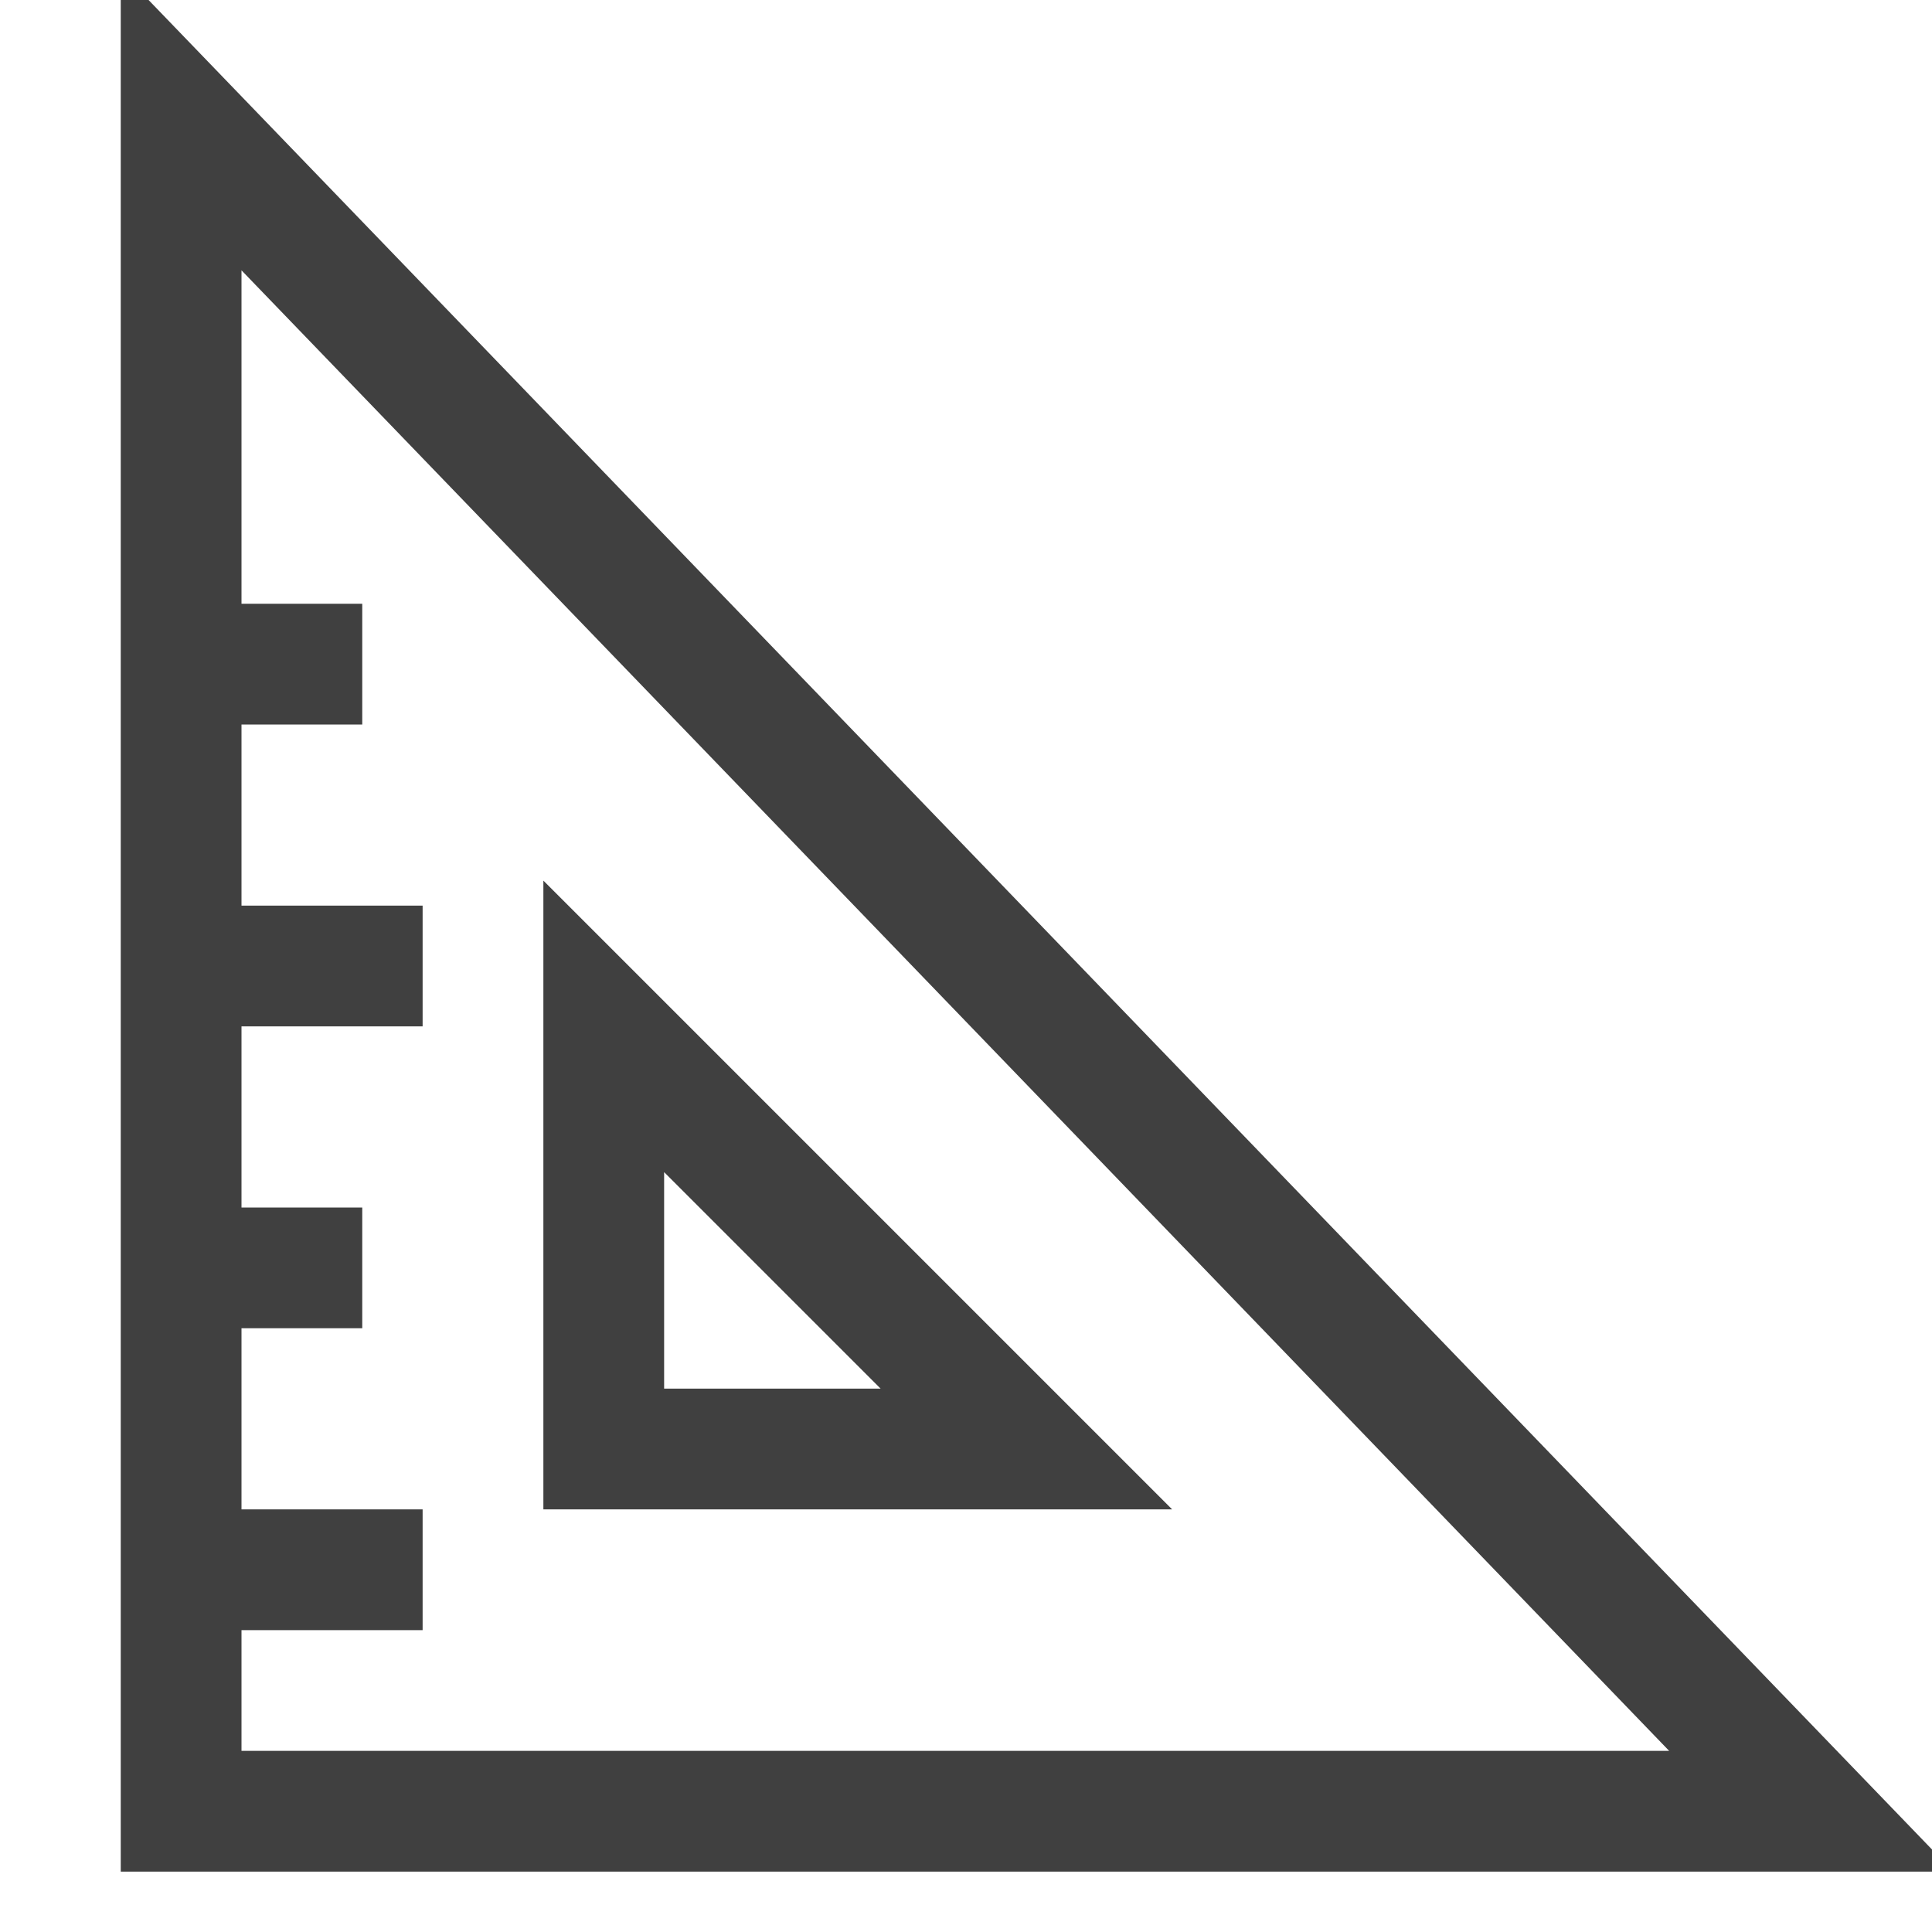
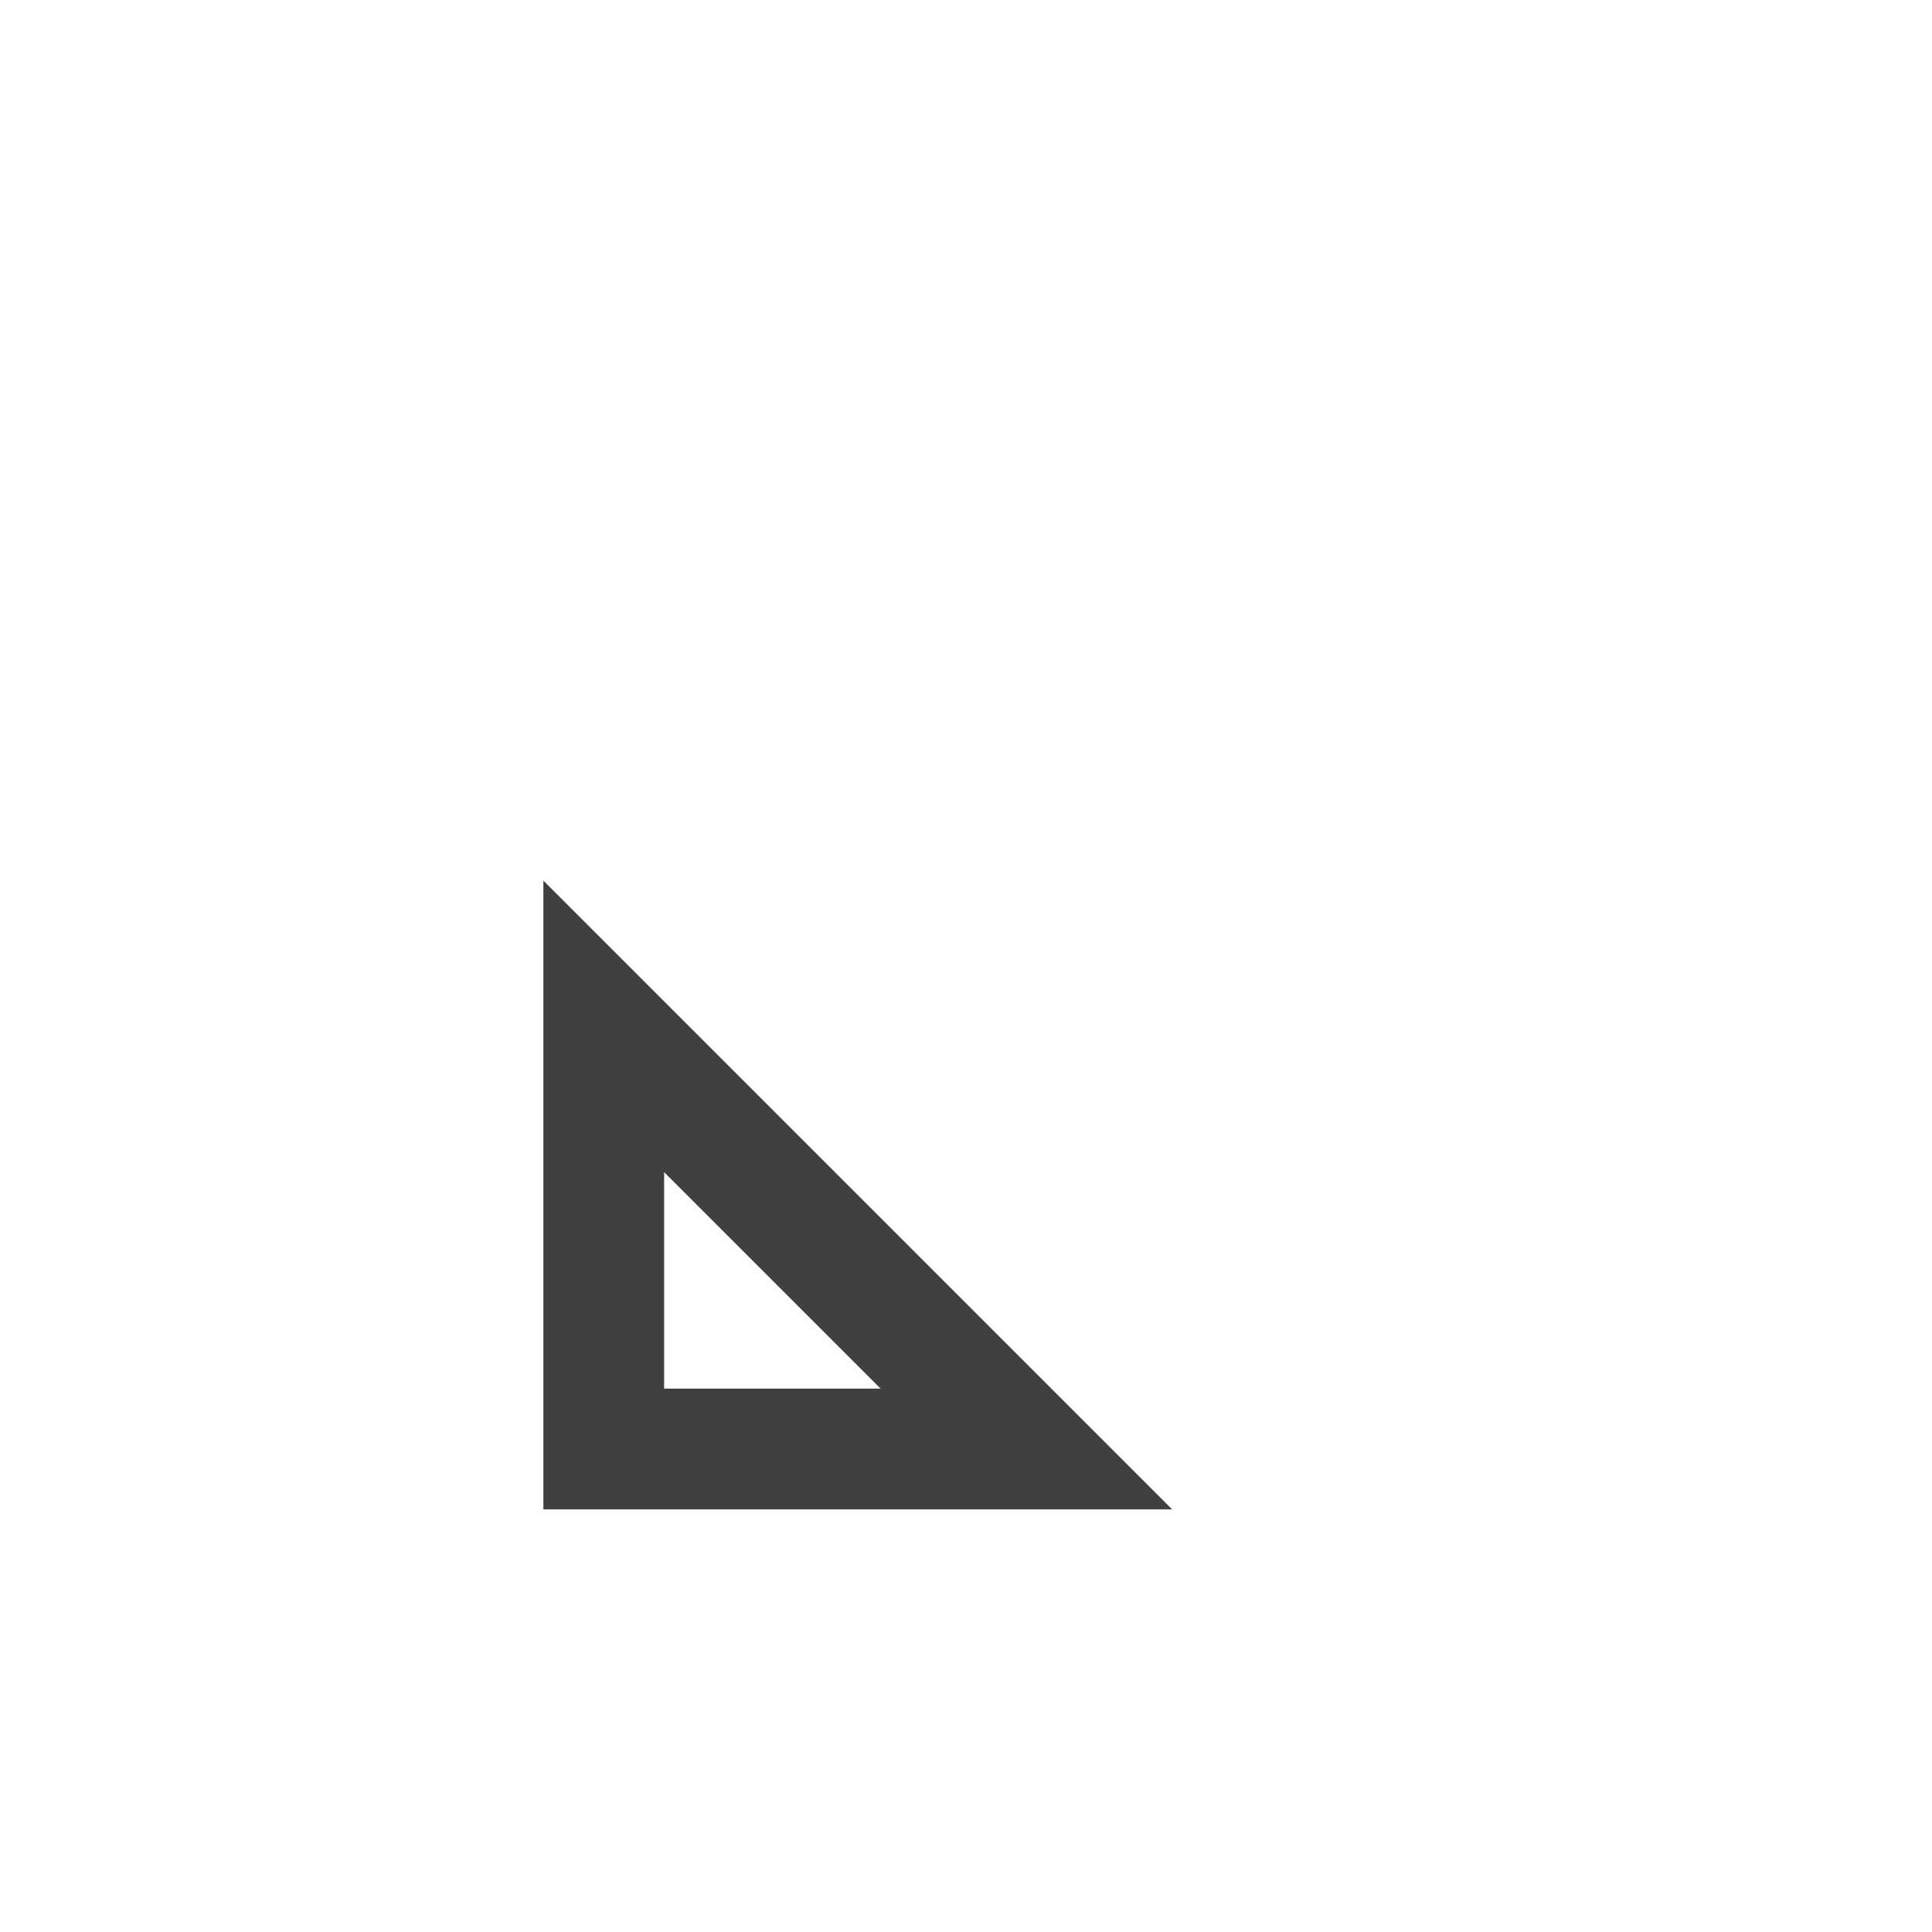
<svg xmlns="http://www.w3.org/2000/svg" preserveAspectRatio="xMidYMid slice" width="32px" height="32px" viewBox="0 0 32 32">
  <g fill="none" fill-rule="evenodd" stroke-linecap="square">
    <g stroke="#404040" stroke-width="2">
      <g>
-         <path d="M0 14L3 14M0 9L2 9M0 19L2 19M0 24L3 24M0 0L0 28 27 28z" transform="translate(3 2)" />
        <path d="M7 15L7 22 14 22z" transform="translate(3 2)" />
      </g>
    </g>
  </g>
</svg>